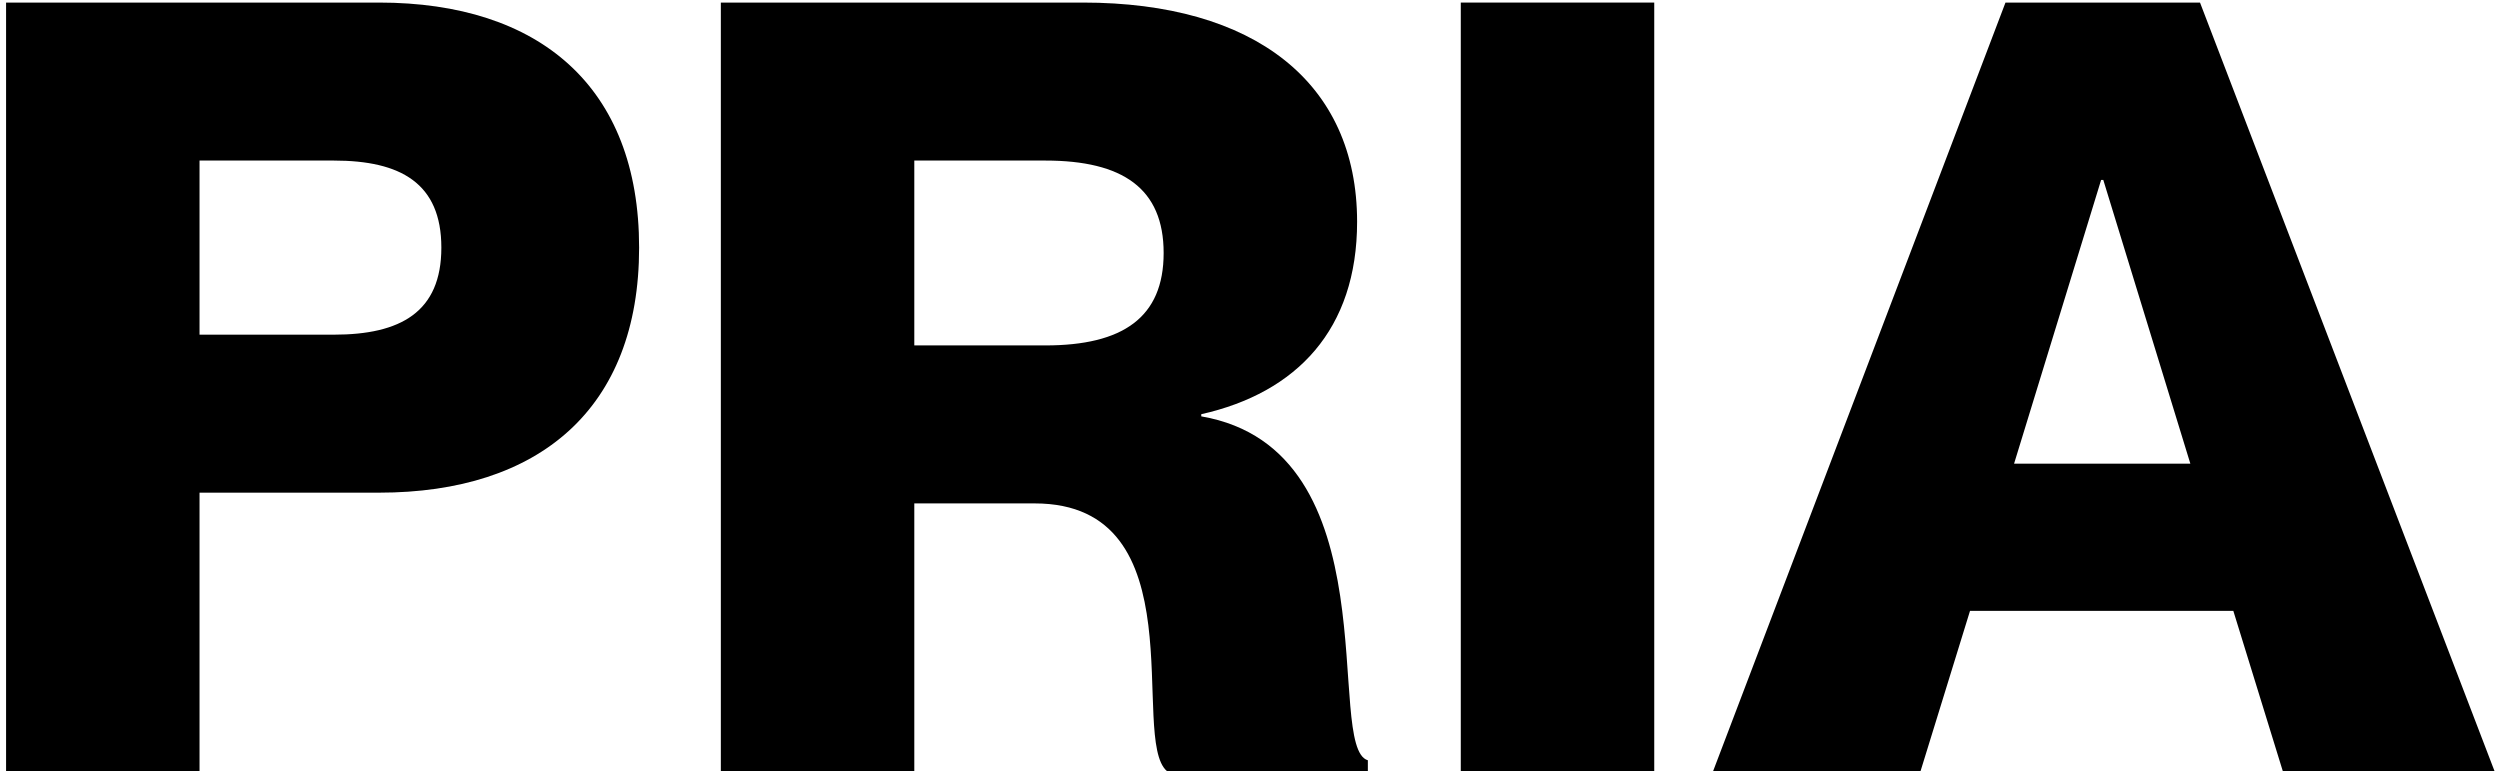
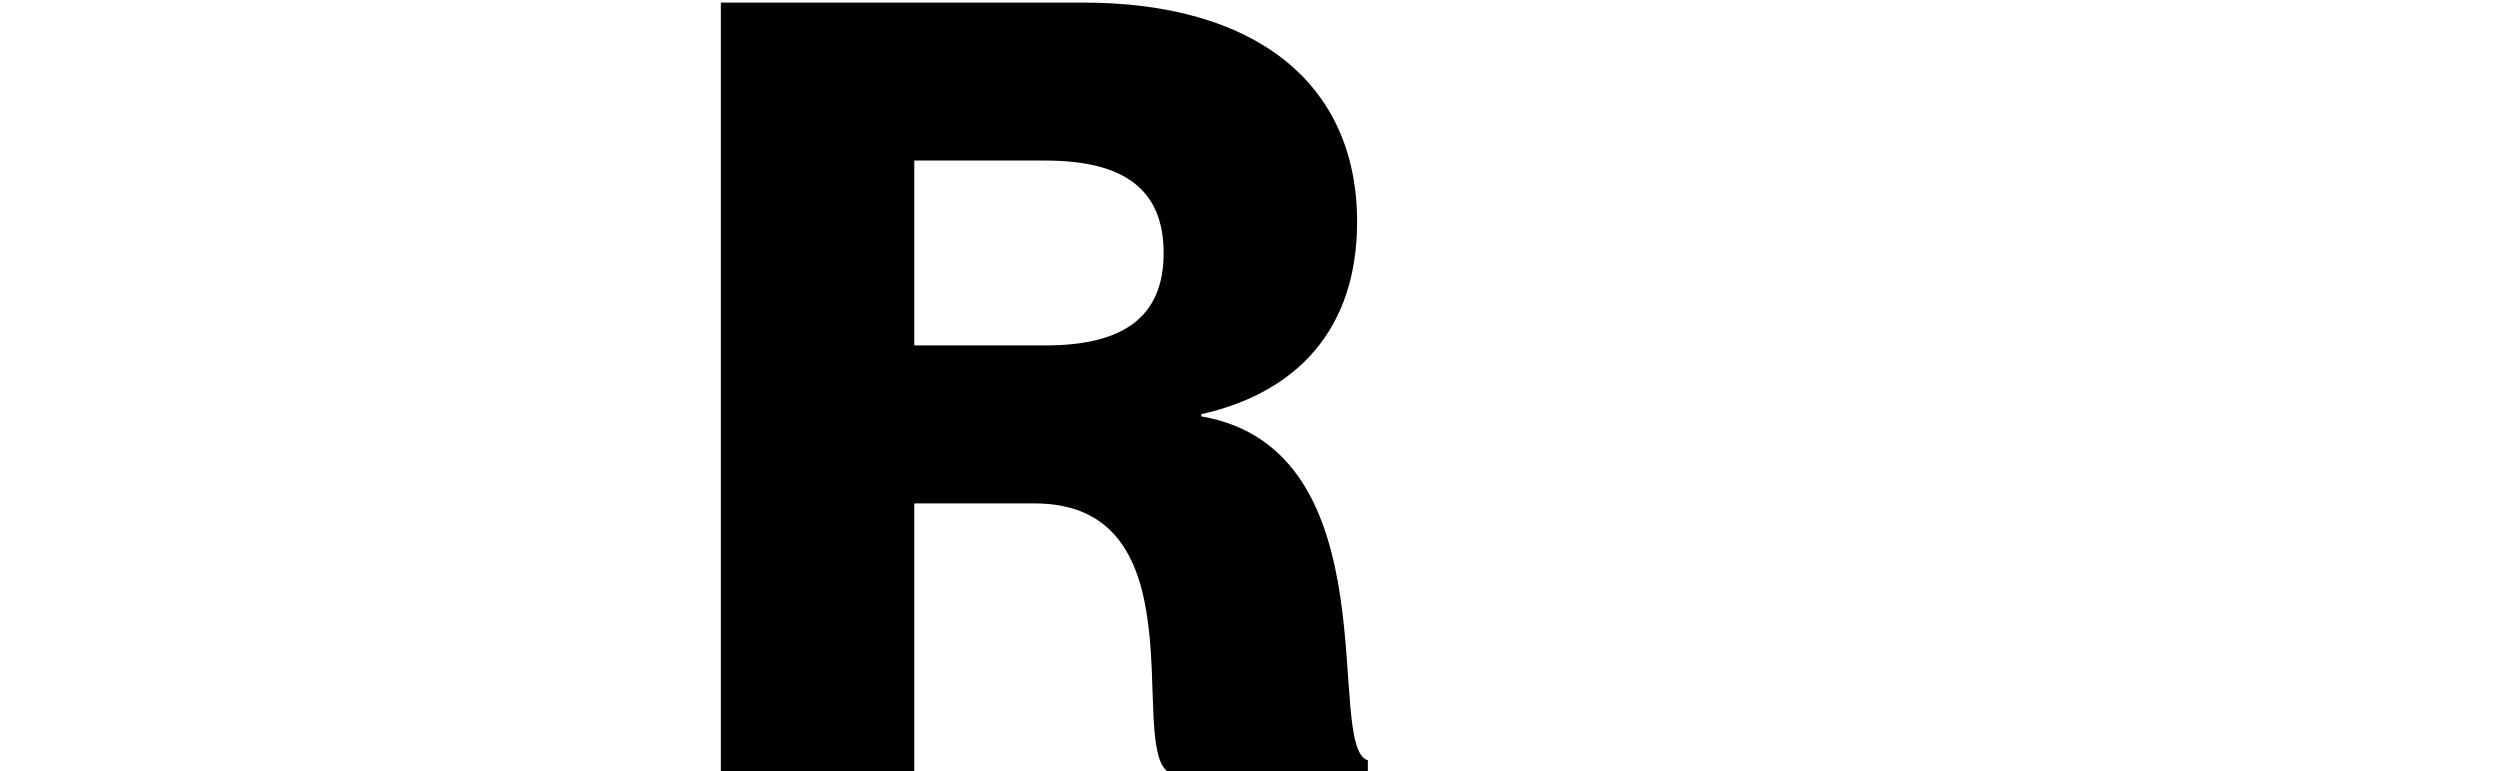
<svg xmlns="http://www.w3.org/2000/svg" width="214" height="66" viewBox="0 0 214 66" fill="none">
-   <path d="M17.08 66H0.52V0.22H32.444C46.152 0.22 54.708 7.396 54.708 21.196C54.708 34.996 46.152 42.172 32.444 42.172H17.08V66ZM17.08 28.648H28.58C34.284 28.648 37.78 26.716 37.78 21.196C37.78 15.676 34.284 13.744 28.58 13.744H17.08V28.648Z" fill="black" />
  <path d="M78.264 66H61.704V0.22H92.708C107.336 0.22 116.168 7.028 116.168 18.988C116.168 28.188 111.016 33.616 102.828 35.456V35.64C119.296 38.492 113.316 63.976 117.088 65.08V66H99.884C96.664 63.24 102.644 43.092 88.568 43.092H78.264V66ZM78.264 29.568H89.488C96.112 29.568 99.608 27.176 99.608 21.656C99.608 16.136 96.112 13.744 89.488 13.744H78.264V29.568Z" fill="black" />
-   <path d="M141.603 66H125.043V0.22H141.603V66Z" fill="black" />
-   <path d="M164.401 66H146.645L171.669 0.22H188.321L213.529 66H195.405L191.173 52.292H168.633L164.401 66ZM179.857 15.4L172.405 39.688H187.493L180.041 15.4H179.857Z" fill="black" />
</svg>